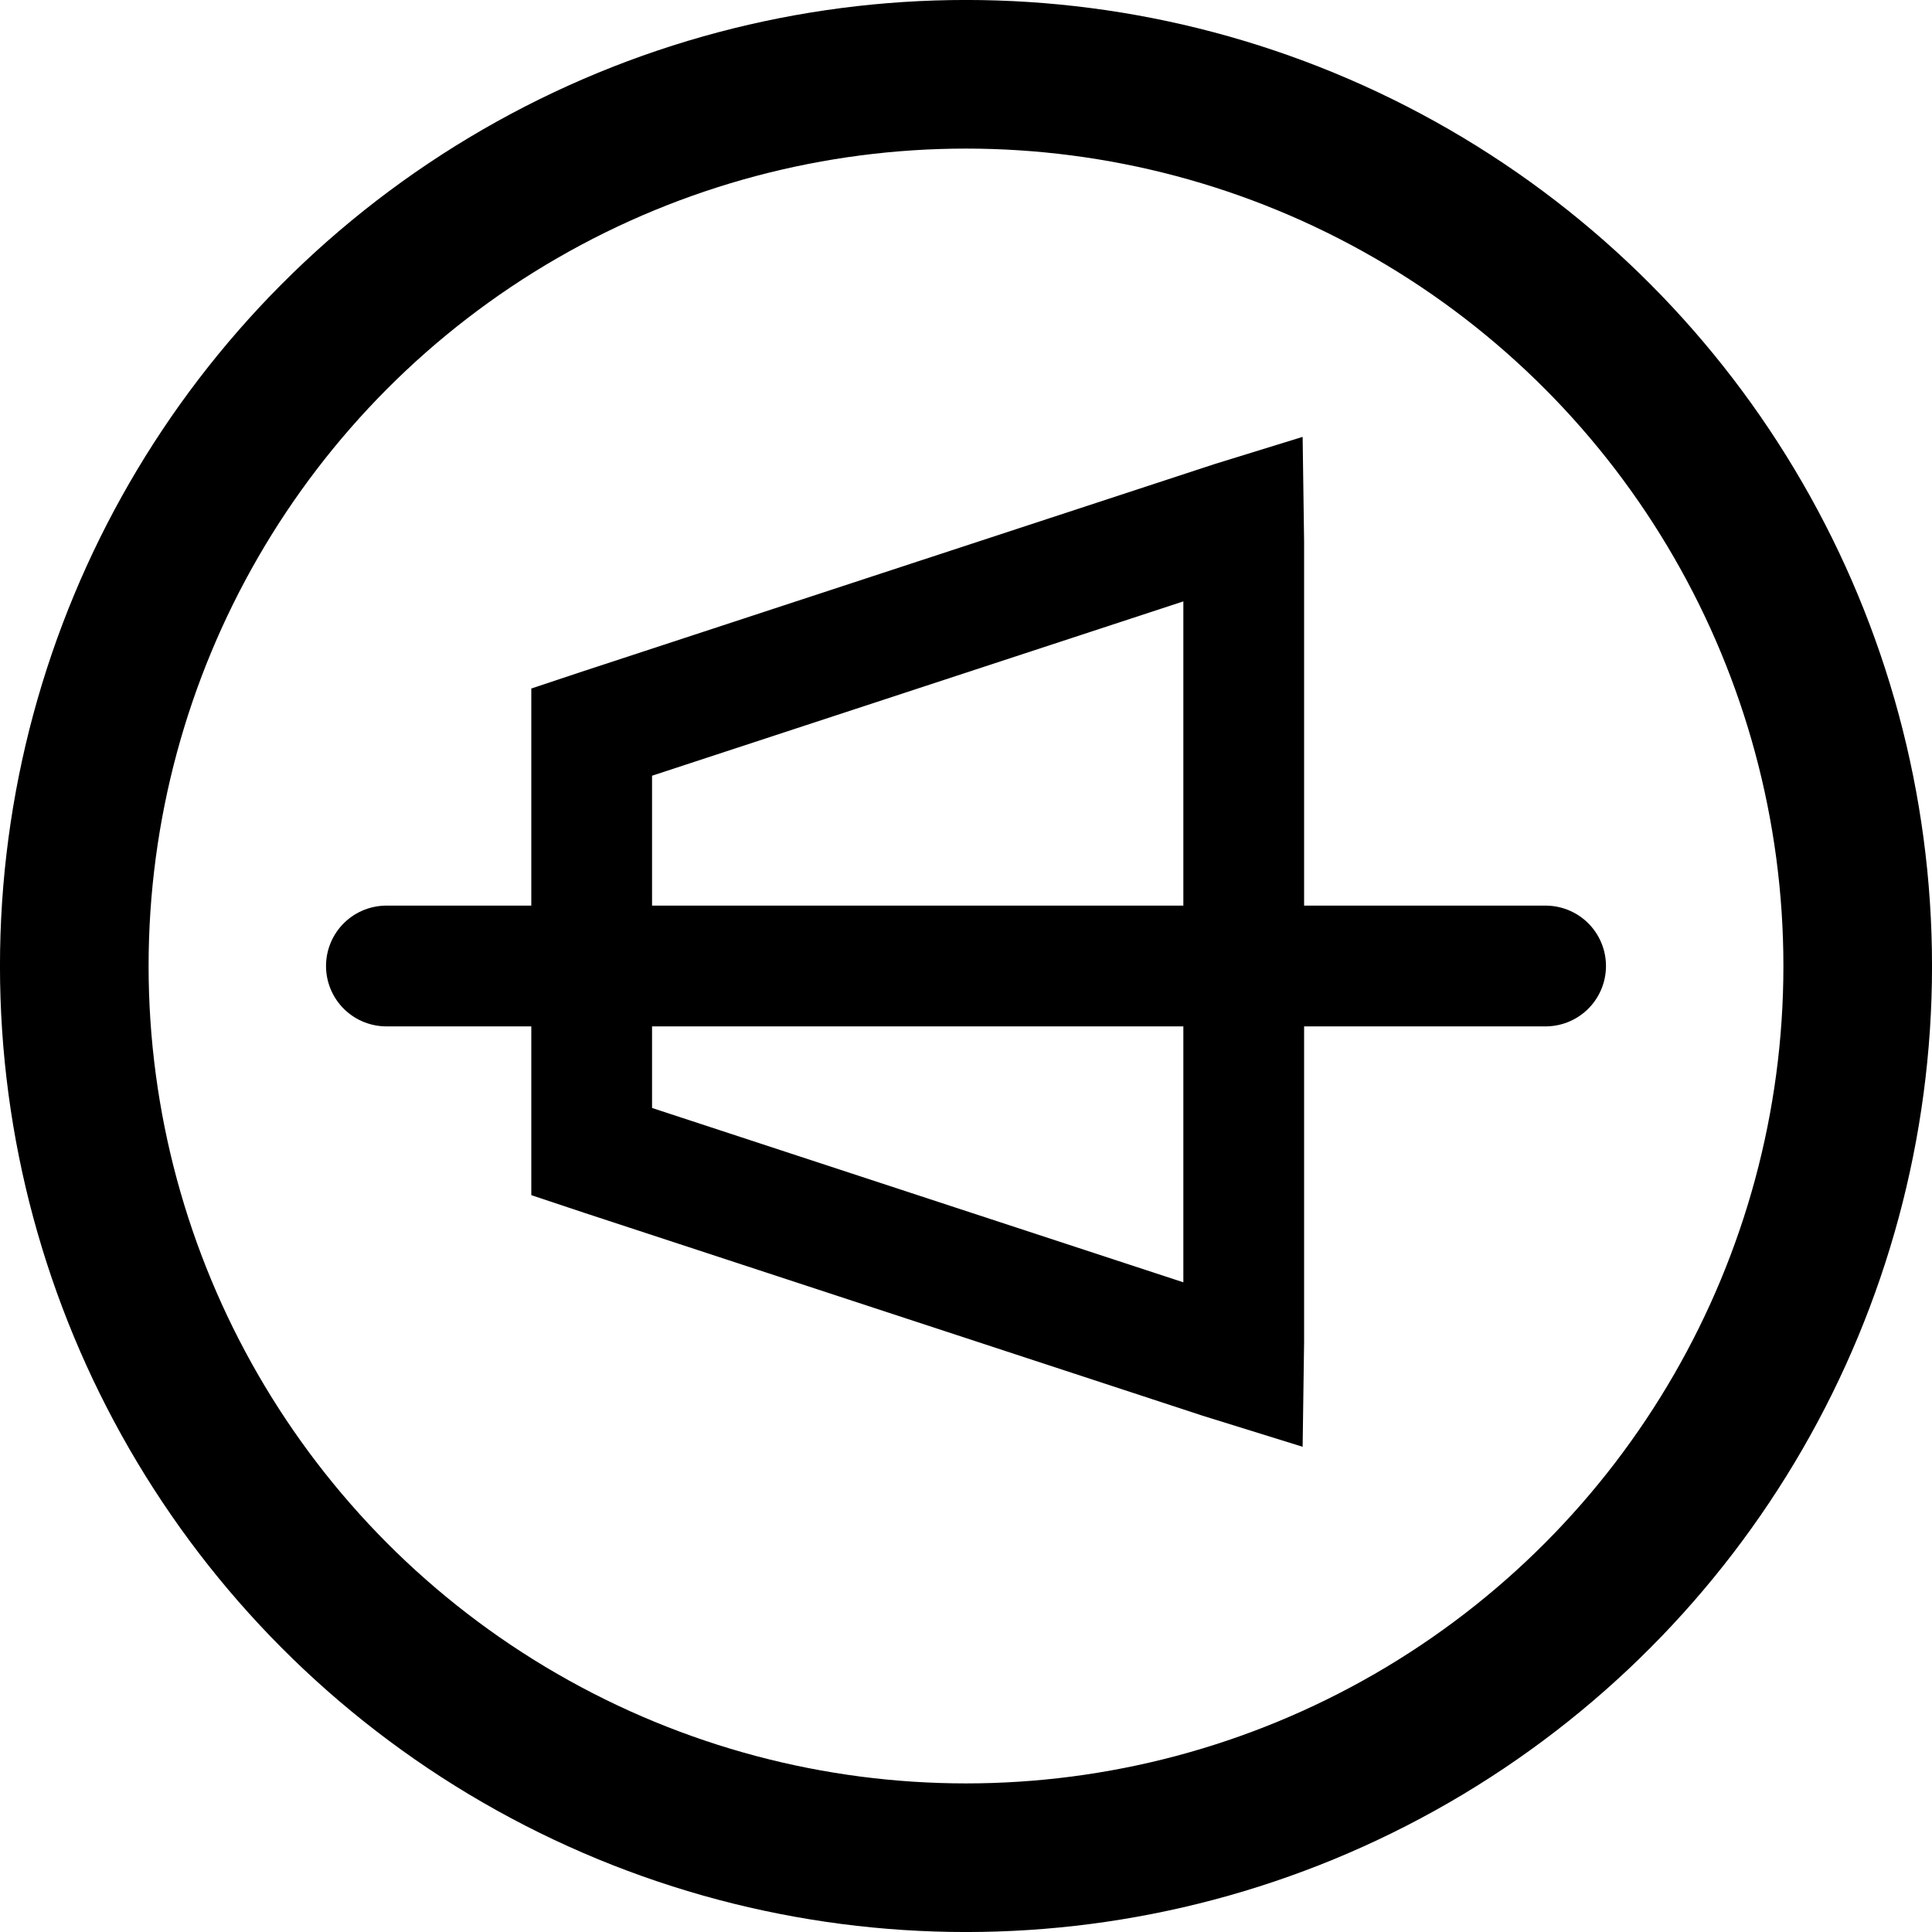
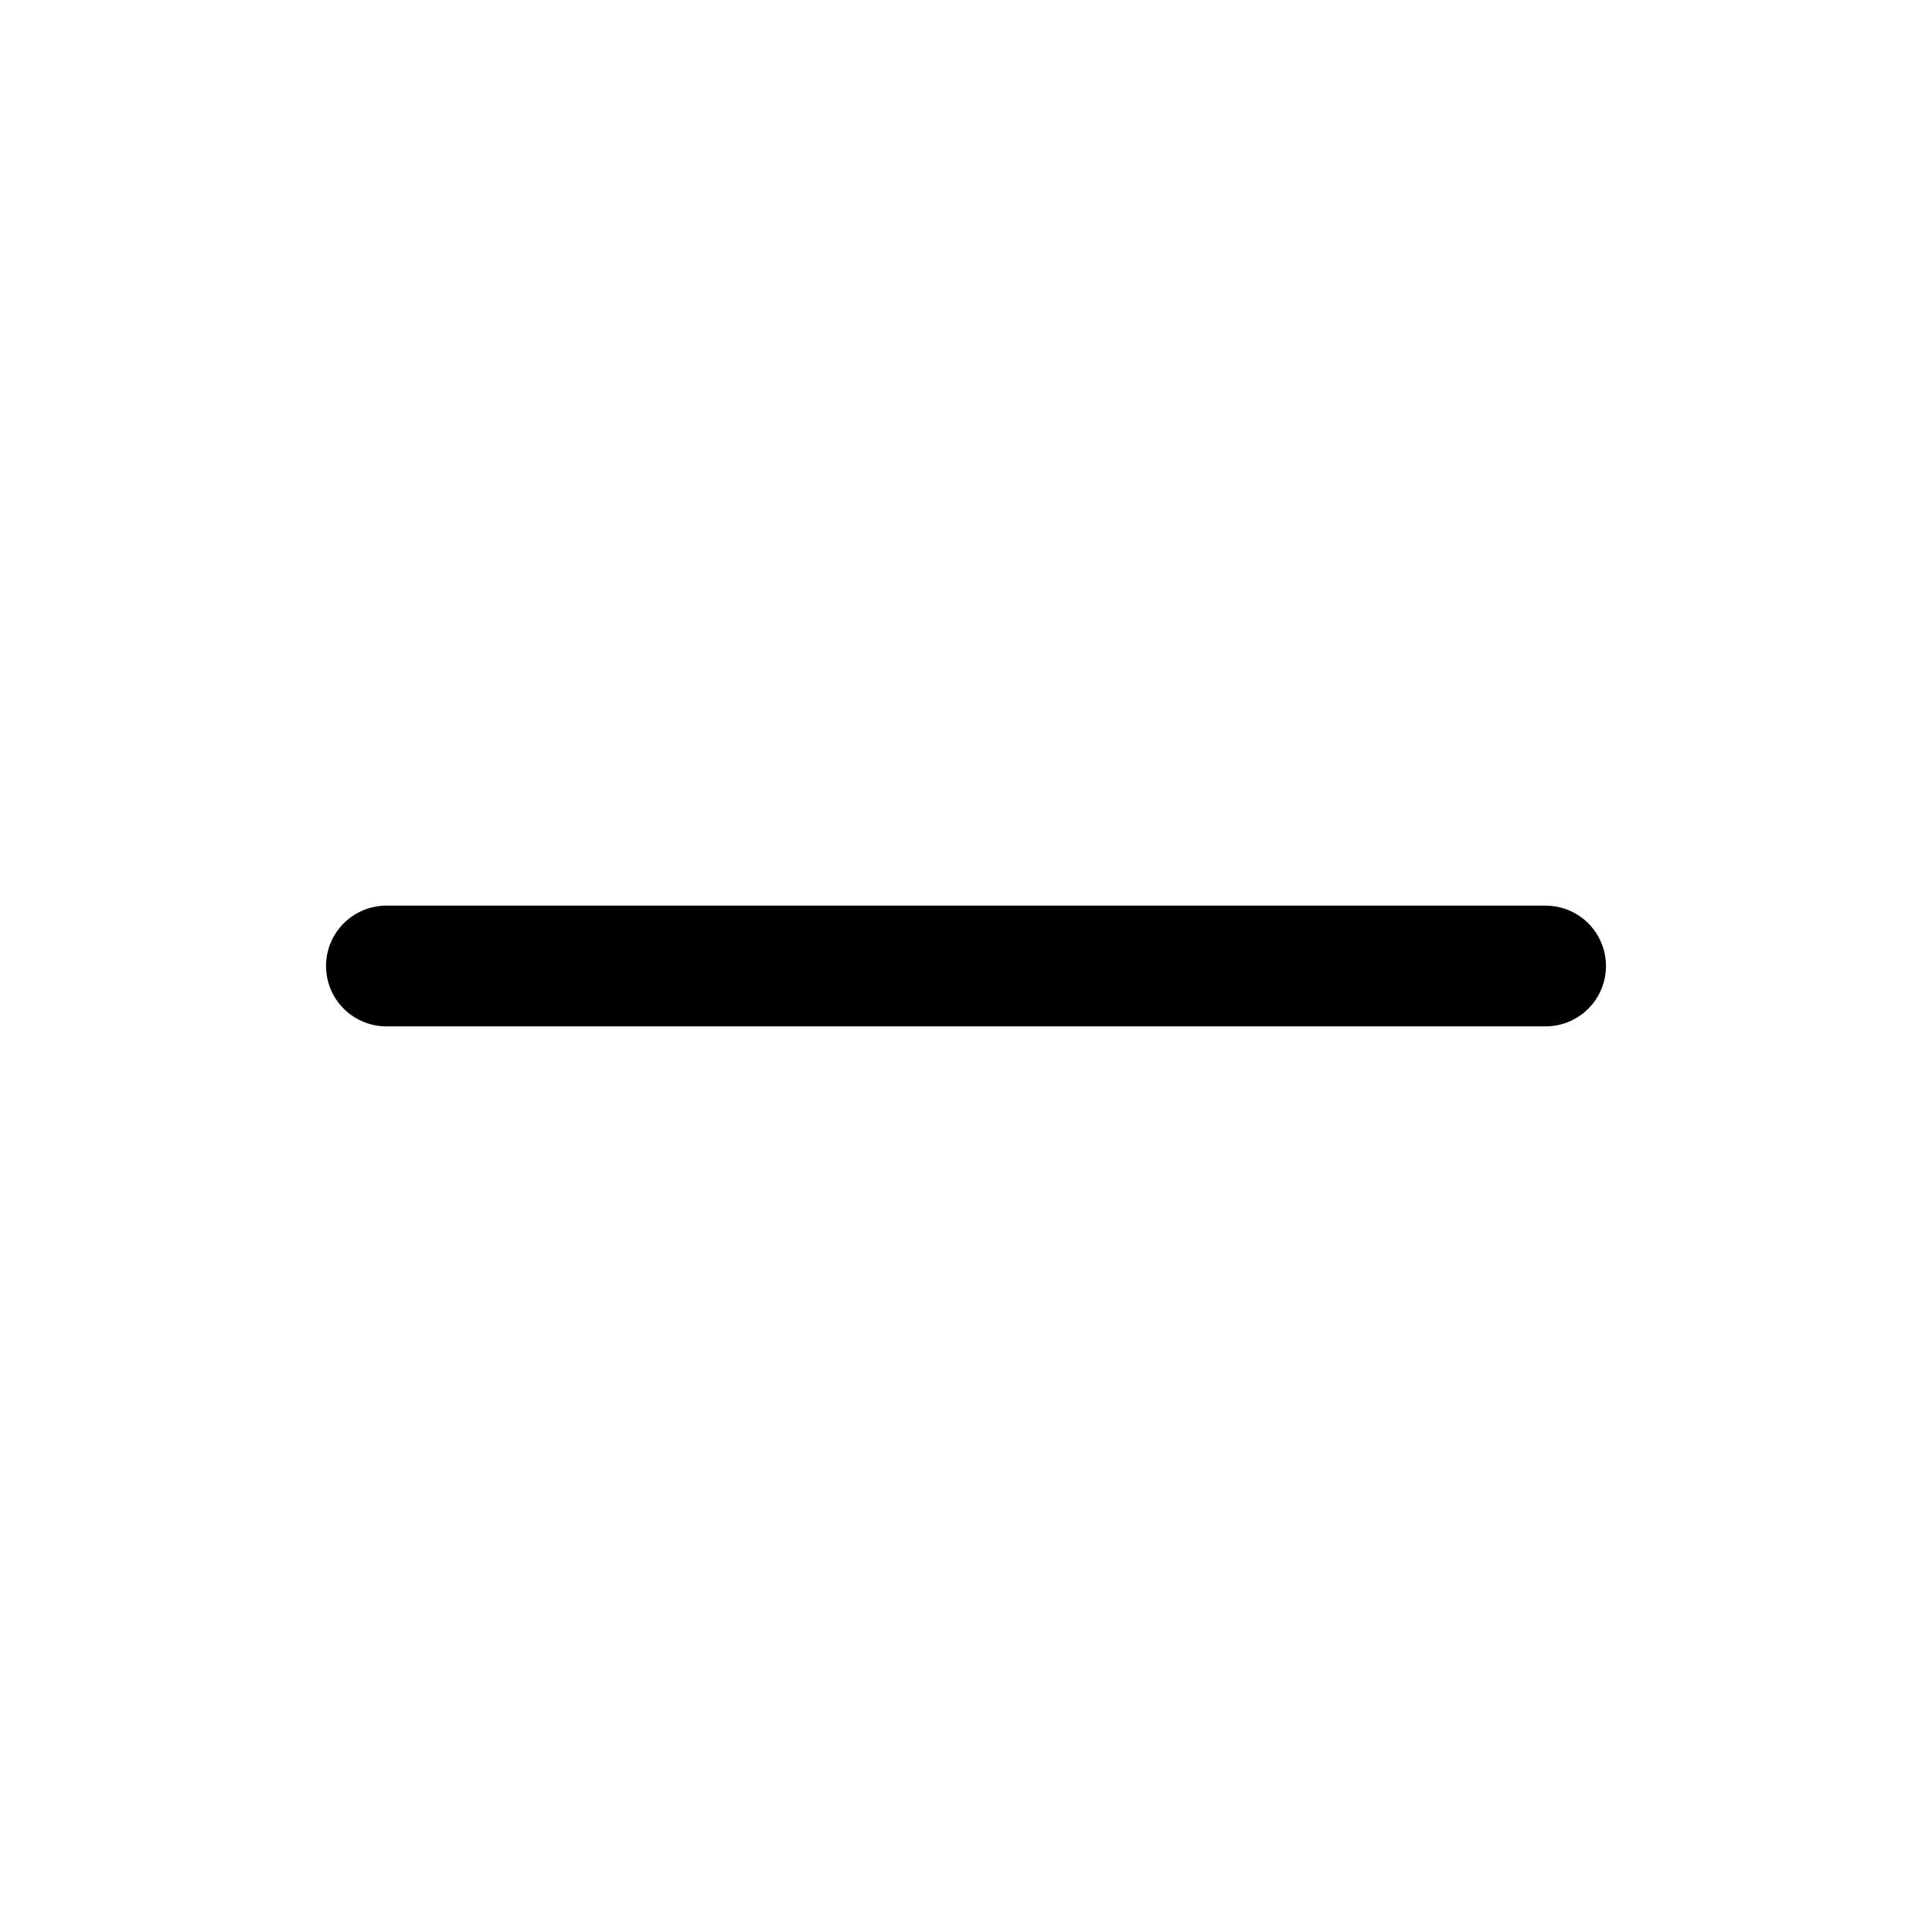
<svg xmlns="http://www.w3.org/2000/svg" width="40" height="40" viewBox="0 0 40 40" fill="none">
-   <circle cx="20" cy="20" r="18.462" stroke="black" stroke-width="3.077" />
-   <path d="M25.747 10.729C25.749 10.851 25.75 11.006 25.75 11.209V27.791C25.75 27.993 25.749 28.148 25.747 28.27C25.63 28.234 25.483 28.187 25.291 28.124L19.39 26.188L12.491 23.924C12.392 23.891 12.316 23.865 12.25 23.843V15.156C12.316 15.134 12.393 15.108 12.491 15.076L19.39 12.812L25.291 10.876C25.483 10.813 25.63 10.765 25.747 10.729Z" stroke="black" stroke-width="2.5" />
  <path d="M8 20H32" stroke="black" stroke-width="2.5" stroke-linecap="round" />
</svg>